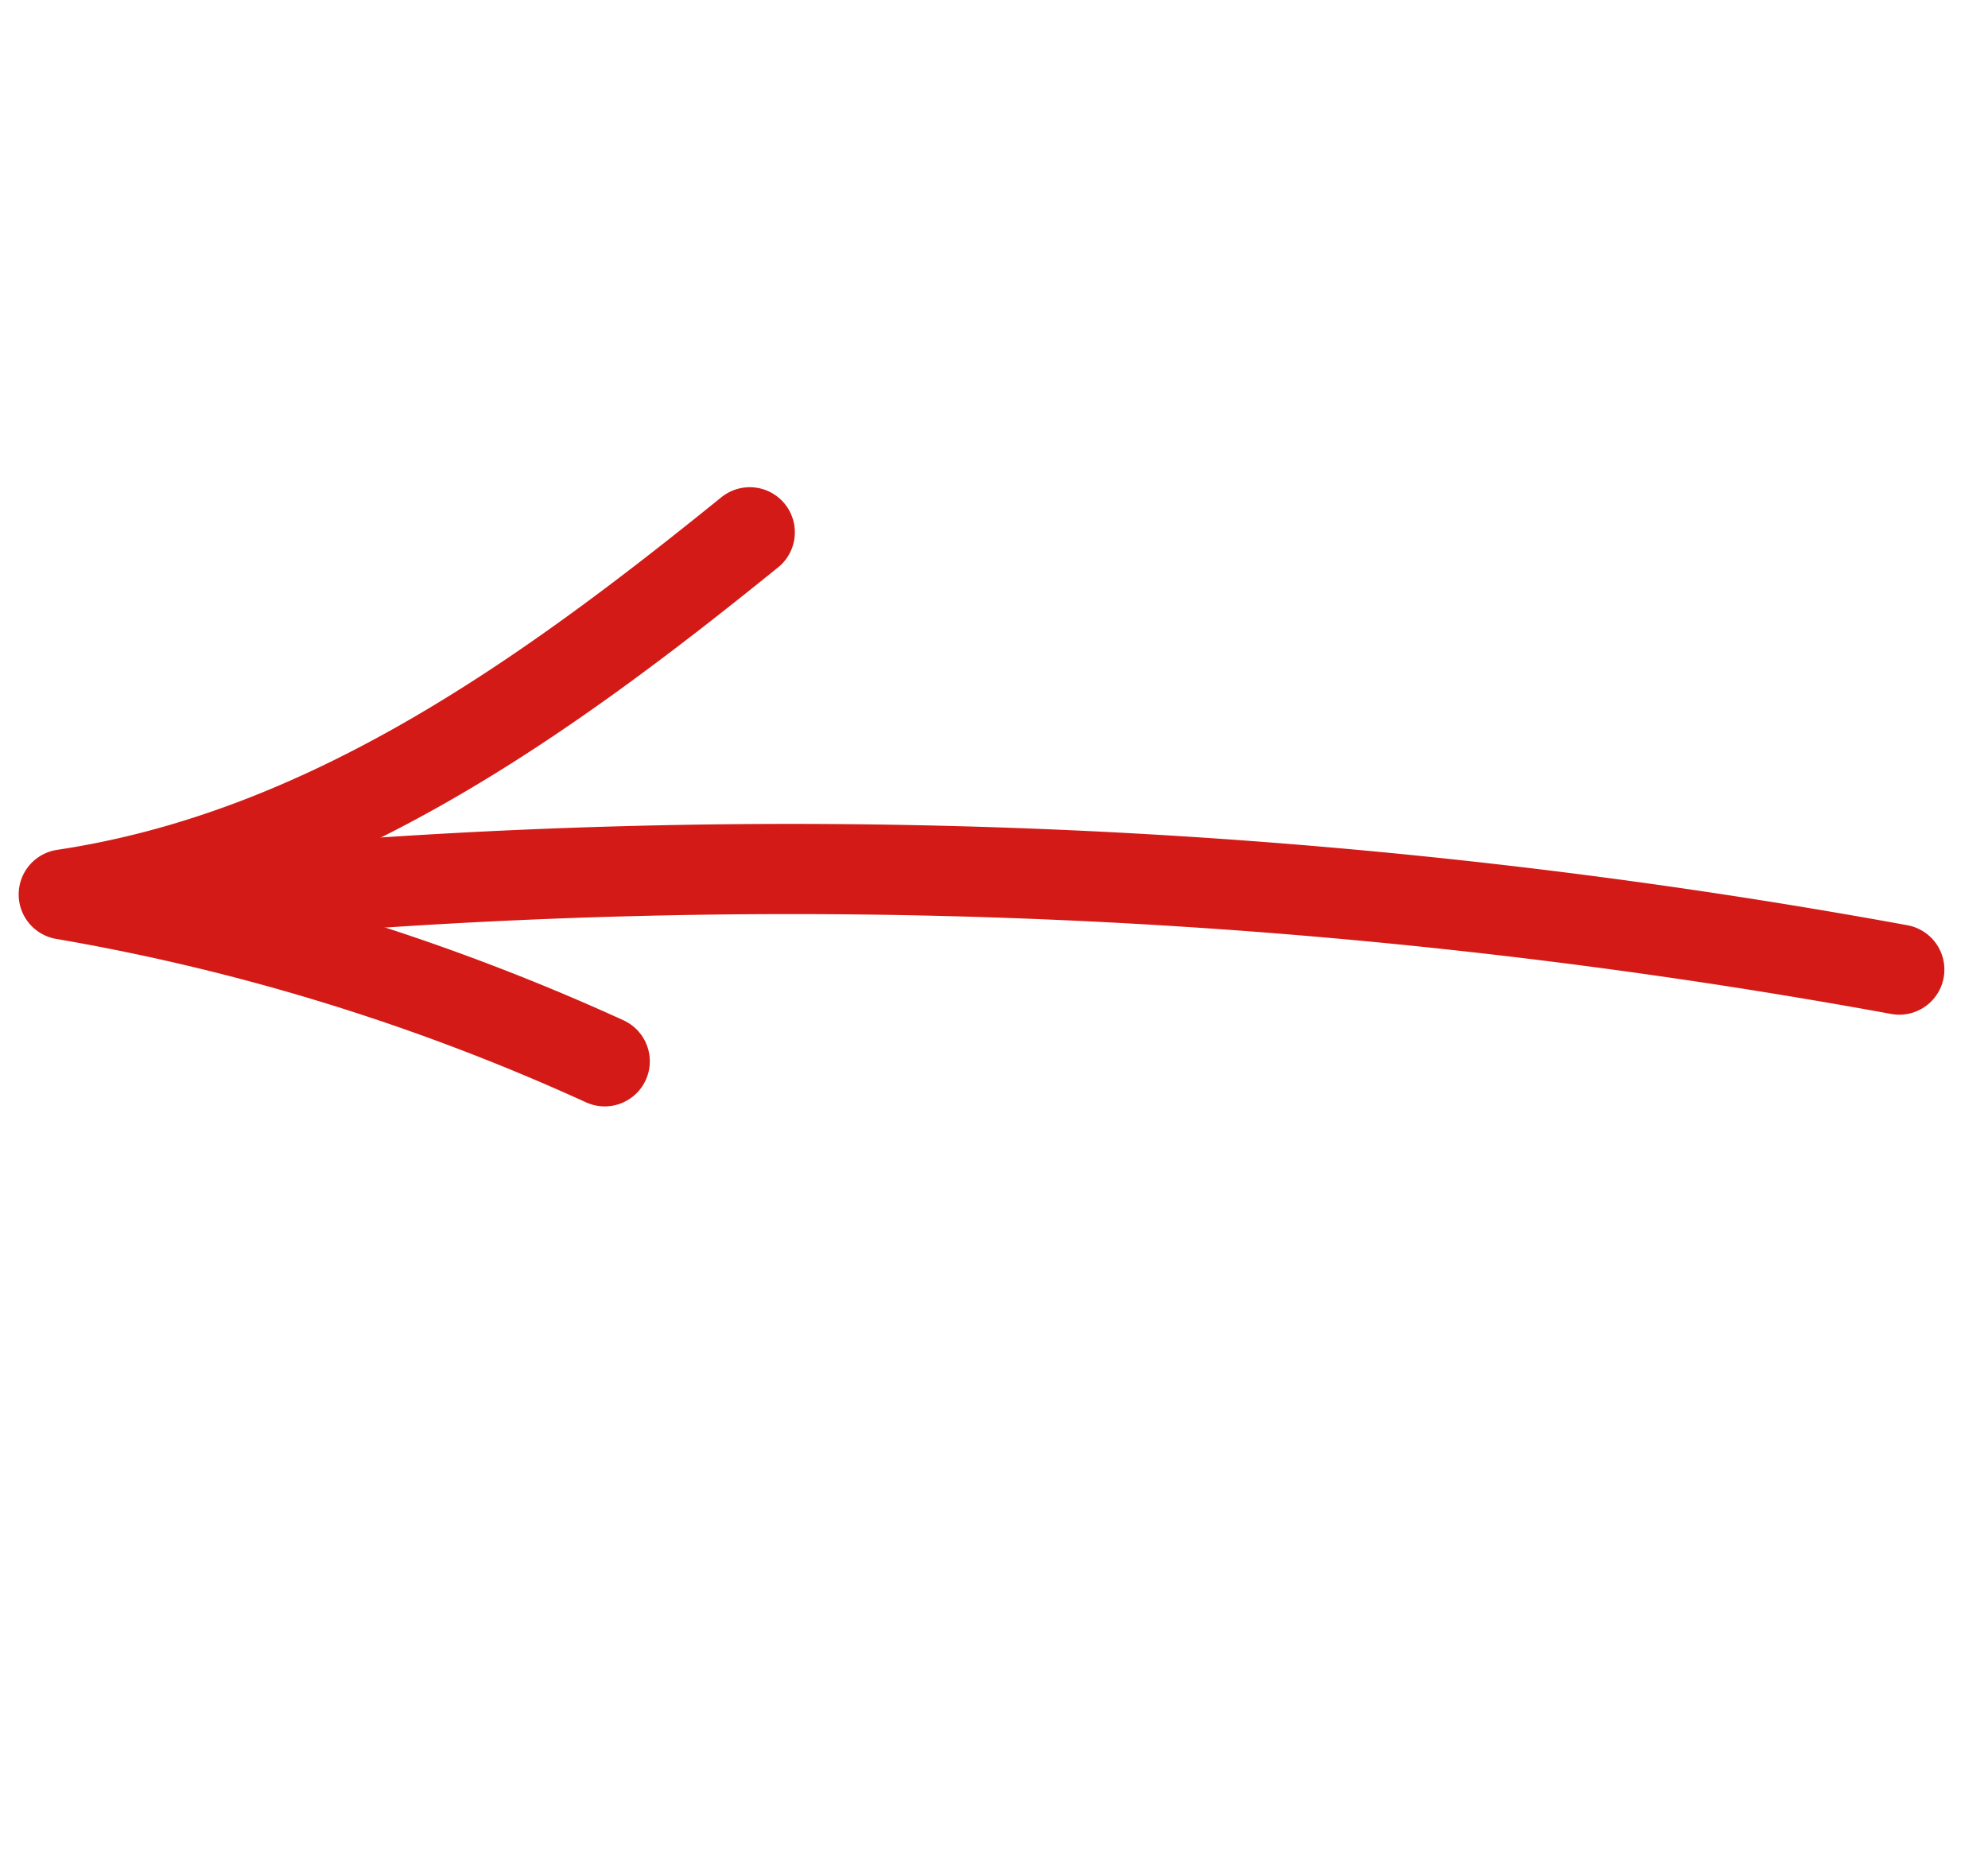
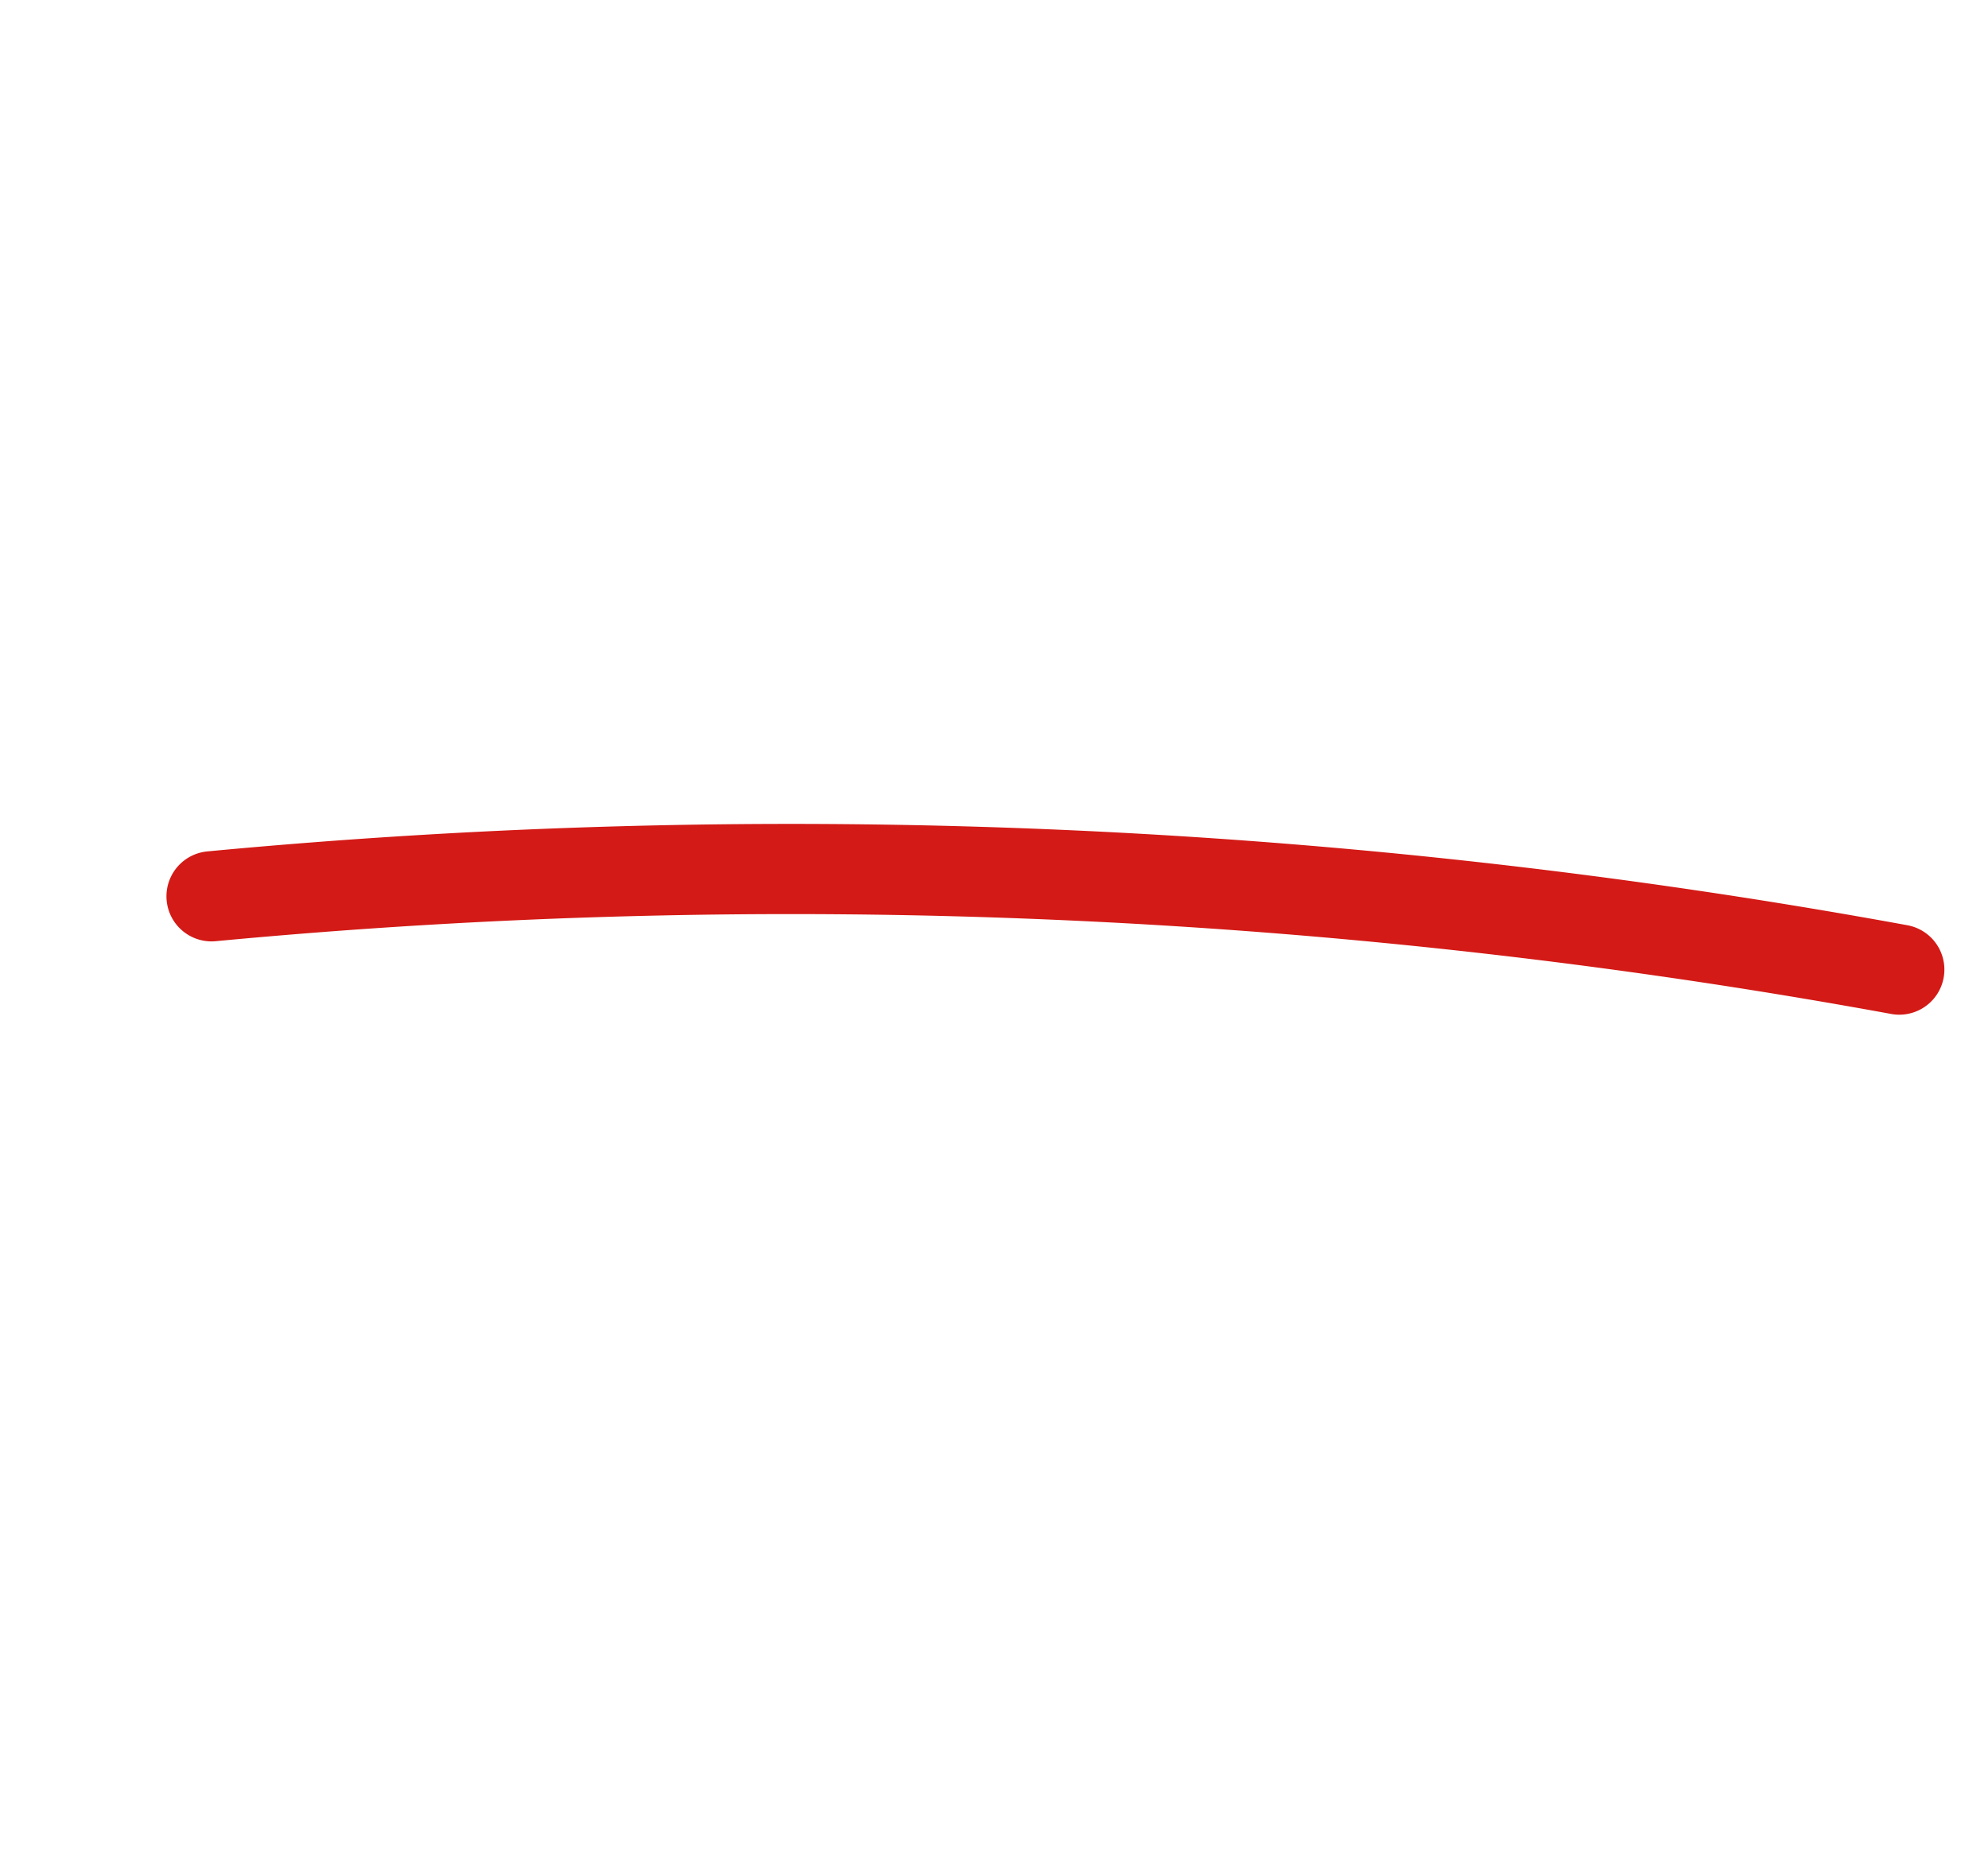
<svg xmlns="http://www.w3.org/2000/svg" width="176.33" height="165.53" viewBox="0 0 176.33 165.53">
  <g id="Raggruppa_42" data-name="Raggruppa 42" transform="translate(168.461 86.016) rotate(135)">
    <path id="Tracciato_178" data-name="Tracciato 178" d="M0,0A546.139,546.139,0,0,0,101.254,110.45" transform="translate(0 0)" fill="none" stroke="#d31a16" stroke-linecap="round" stroke-linejoin="round" stroke-width="8" />
-     <path id="Tracciato_179" data-name="Tracciato 179" d="M0,24.087c23.215,2.446,46.776,6.289,65.741,20.306A194.881,194.881,0,0,1,42.281,0" transform="translate(44.665 75.441)" fill="none" stroke="#d31a16" stroke-linecap="round" stroke-linejoin="round" stroke-width="8" />
  </g>
</svg>